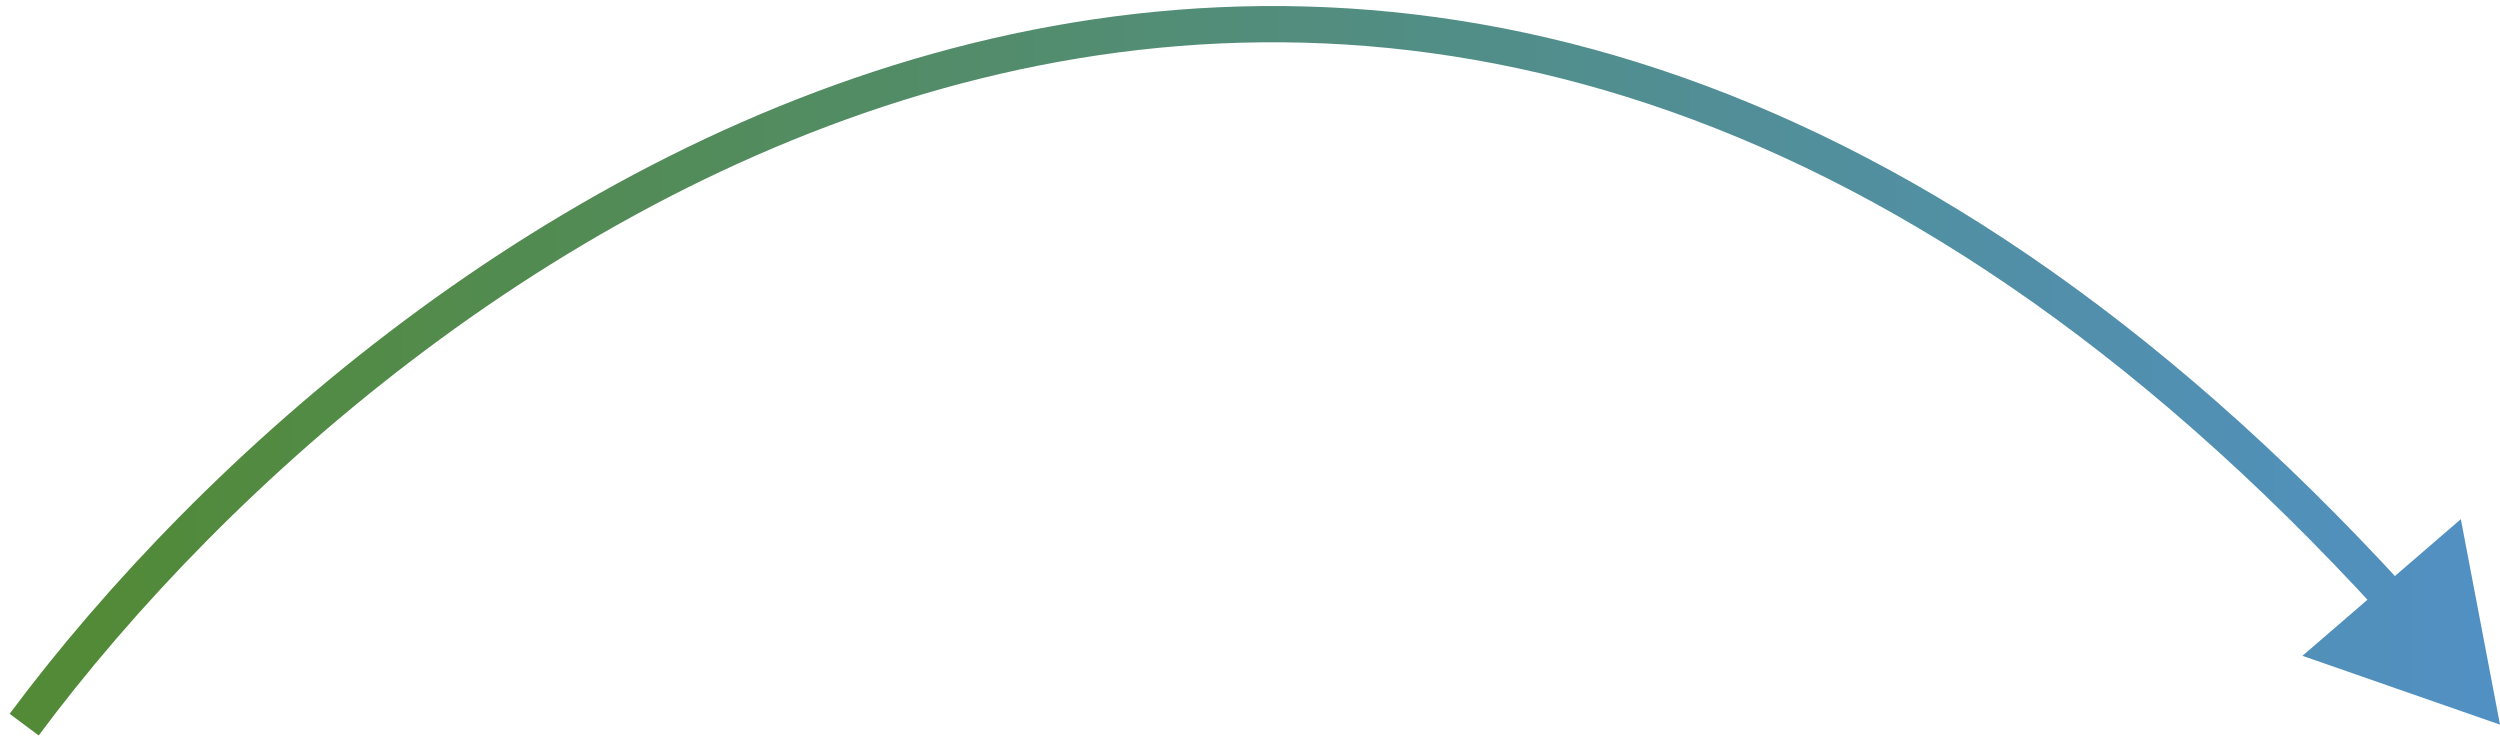
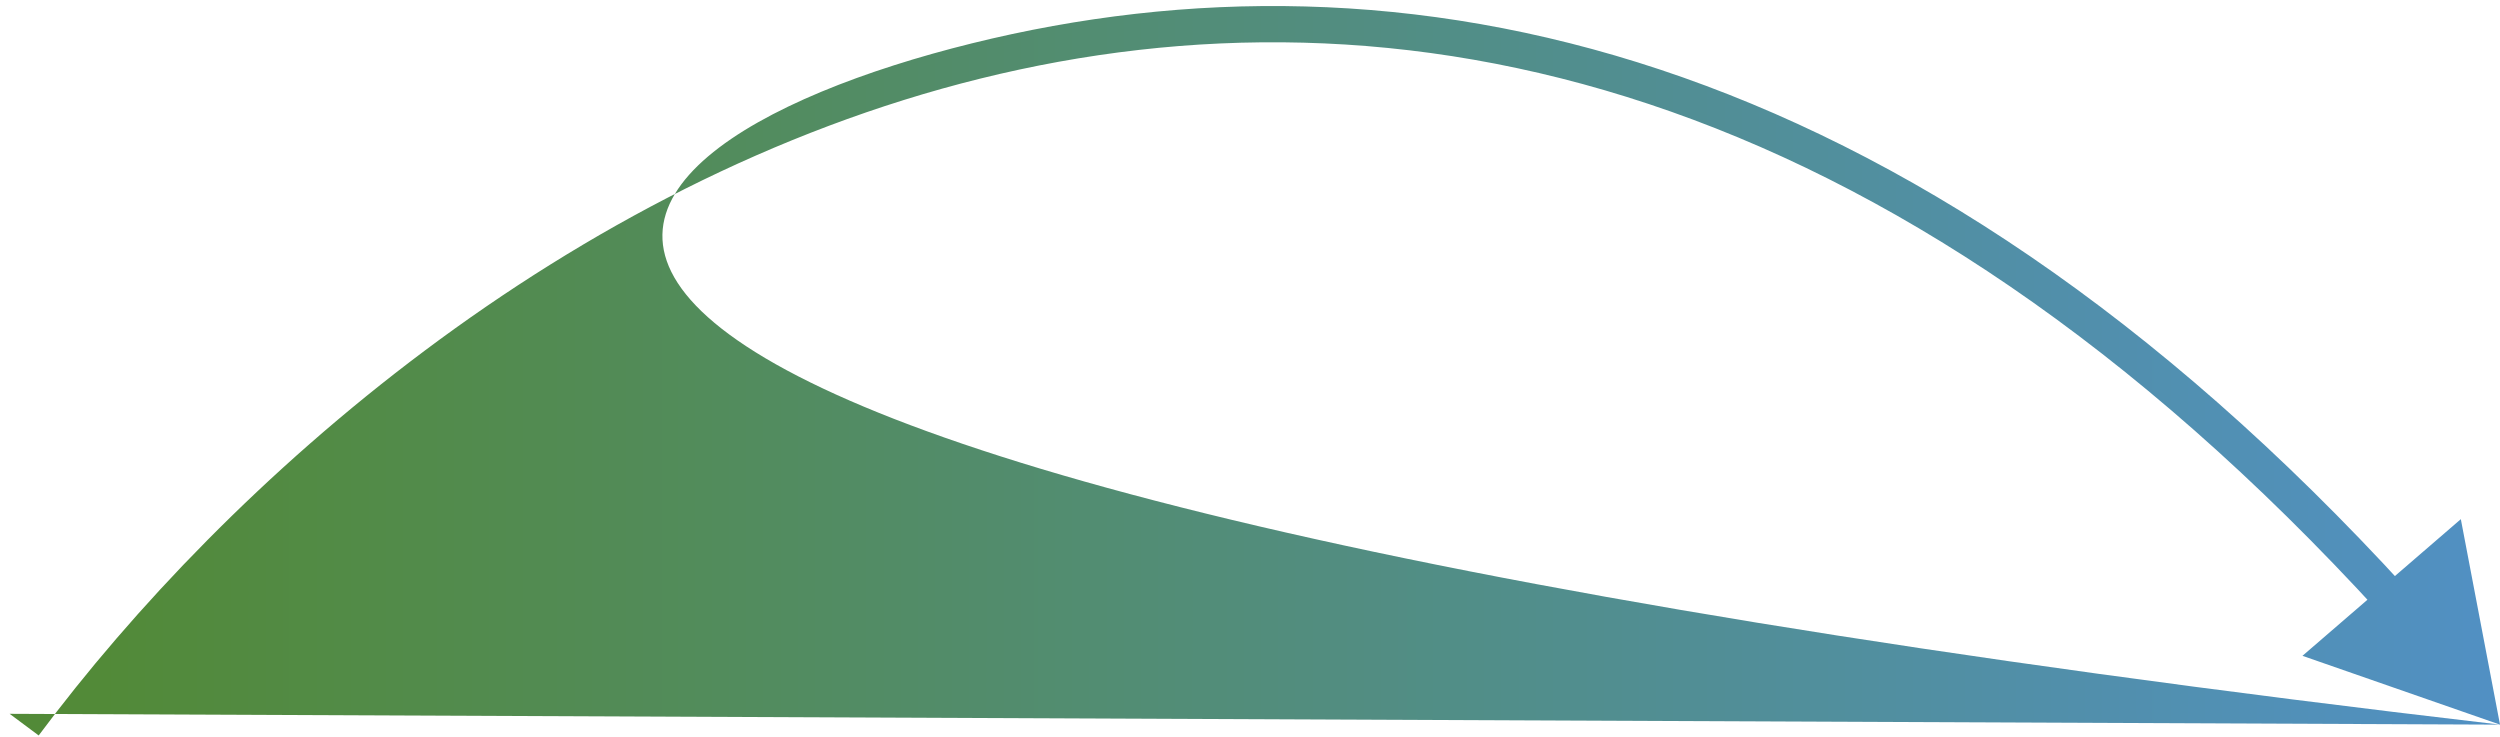
<svg xmlns="http://www.w3.org/2000/svg" width="207" height="61" viewBox="0 0 207 61" fill="none">
-   <path d="M207 60L190.644 54.302L203.757 42.986L207 60ZM0.797 59.104C16.664 37.792 45.268 12.301 80.469 3.59C115.82 -5.158 157.547 3.091 199.297 48.779L197.083 50.803C155.986 5.83 115.353 -1.951 81.189 6.503C46.875 14.994 18.808 39.938 3.203 60.896L0.797 59.104Z" fill="url(#paint0_linear_341_172)" />
+   <path d="M207 60L190.644 54.302L203.757 42.986L207 60ZC16.664 37.792 45.268 12.301 80.469 3.59C115.82 -5.158 157.547 3.091 199.297 48.779L197.083 50.803C155.986 5.83 115.353 -1.951 81.189 6.503C46.875 14.994 18.808 39.938 3.203 60.896L0.797 59.104Z" fill="url(#paint0_linear_341_172)" />
  <defs>
    <linearGradient id="paint0_linear_341_172" x1="8.5" y1="31" x2="224.5" y2="31" gradientUnits="userSpaceOnUse">
      <stop stop-color="#528A38" />
      <stop offset="1" stop-color="#5191D0" />
    </linearGradient>
  </defs>
</svg>